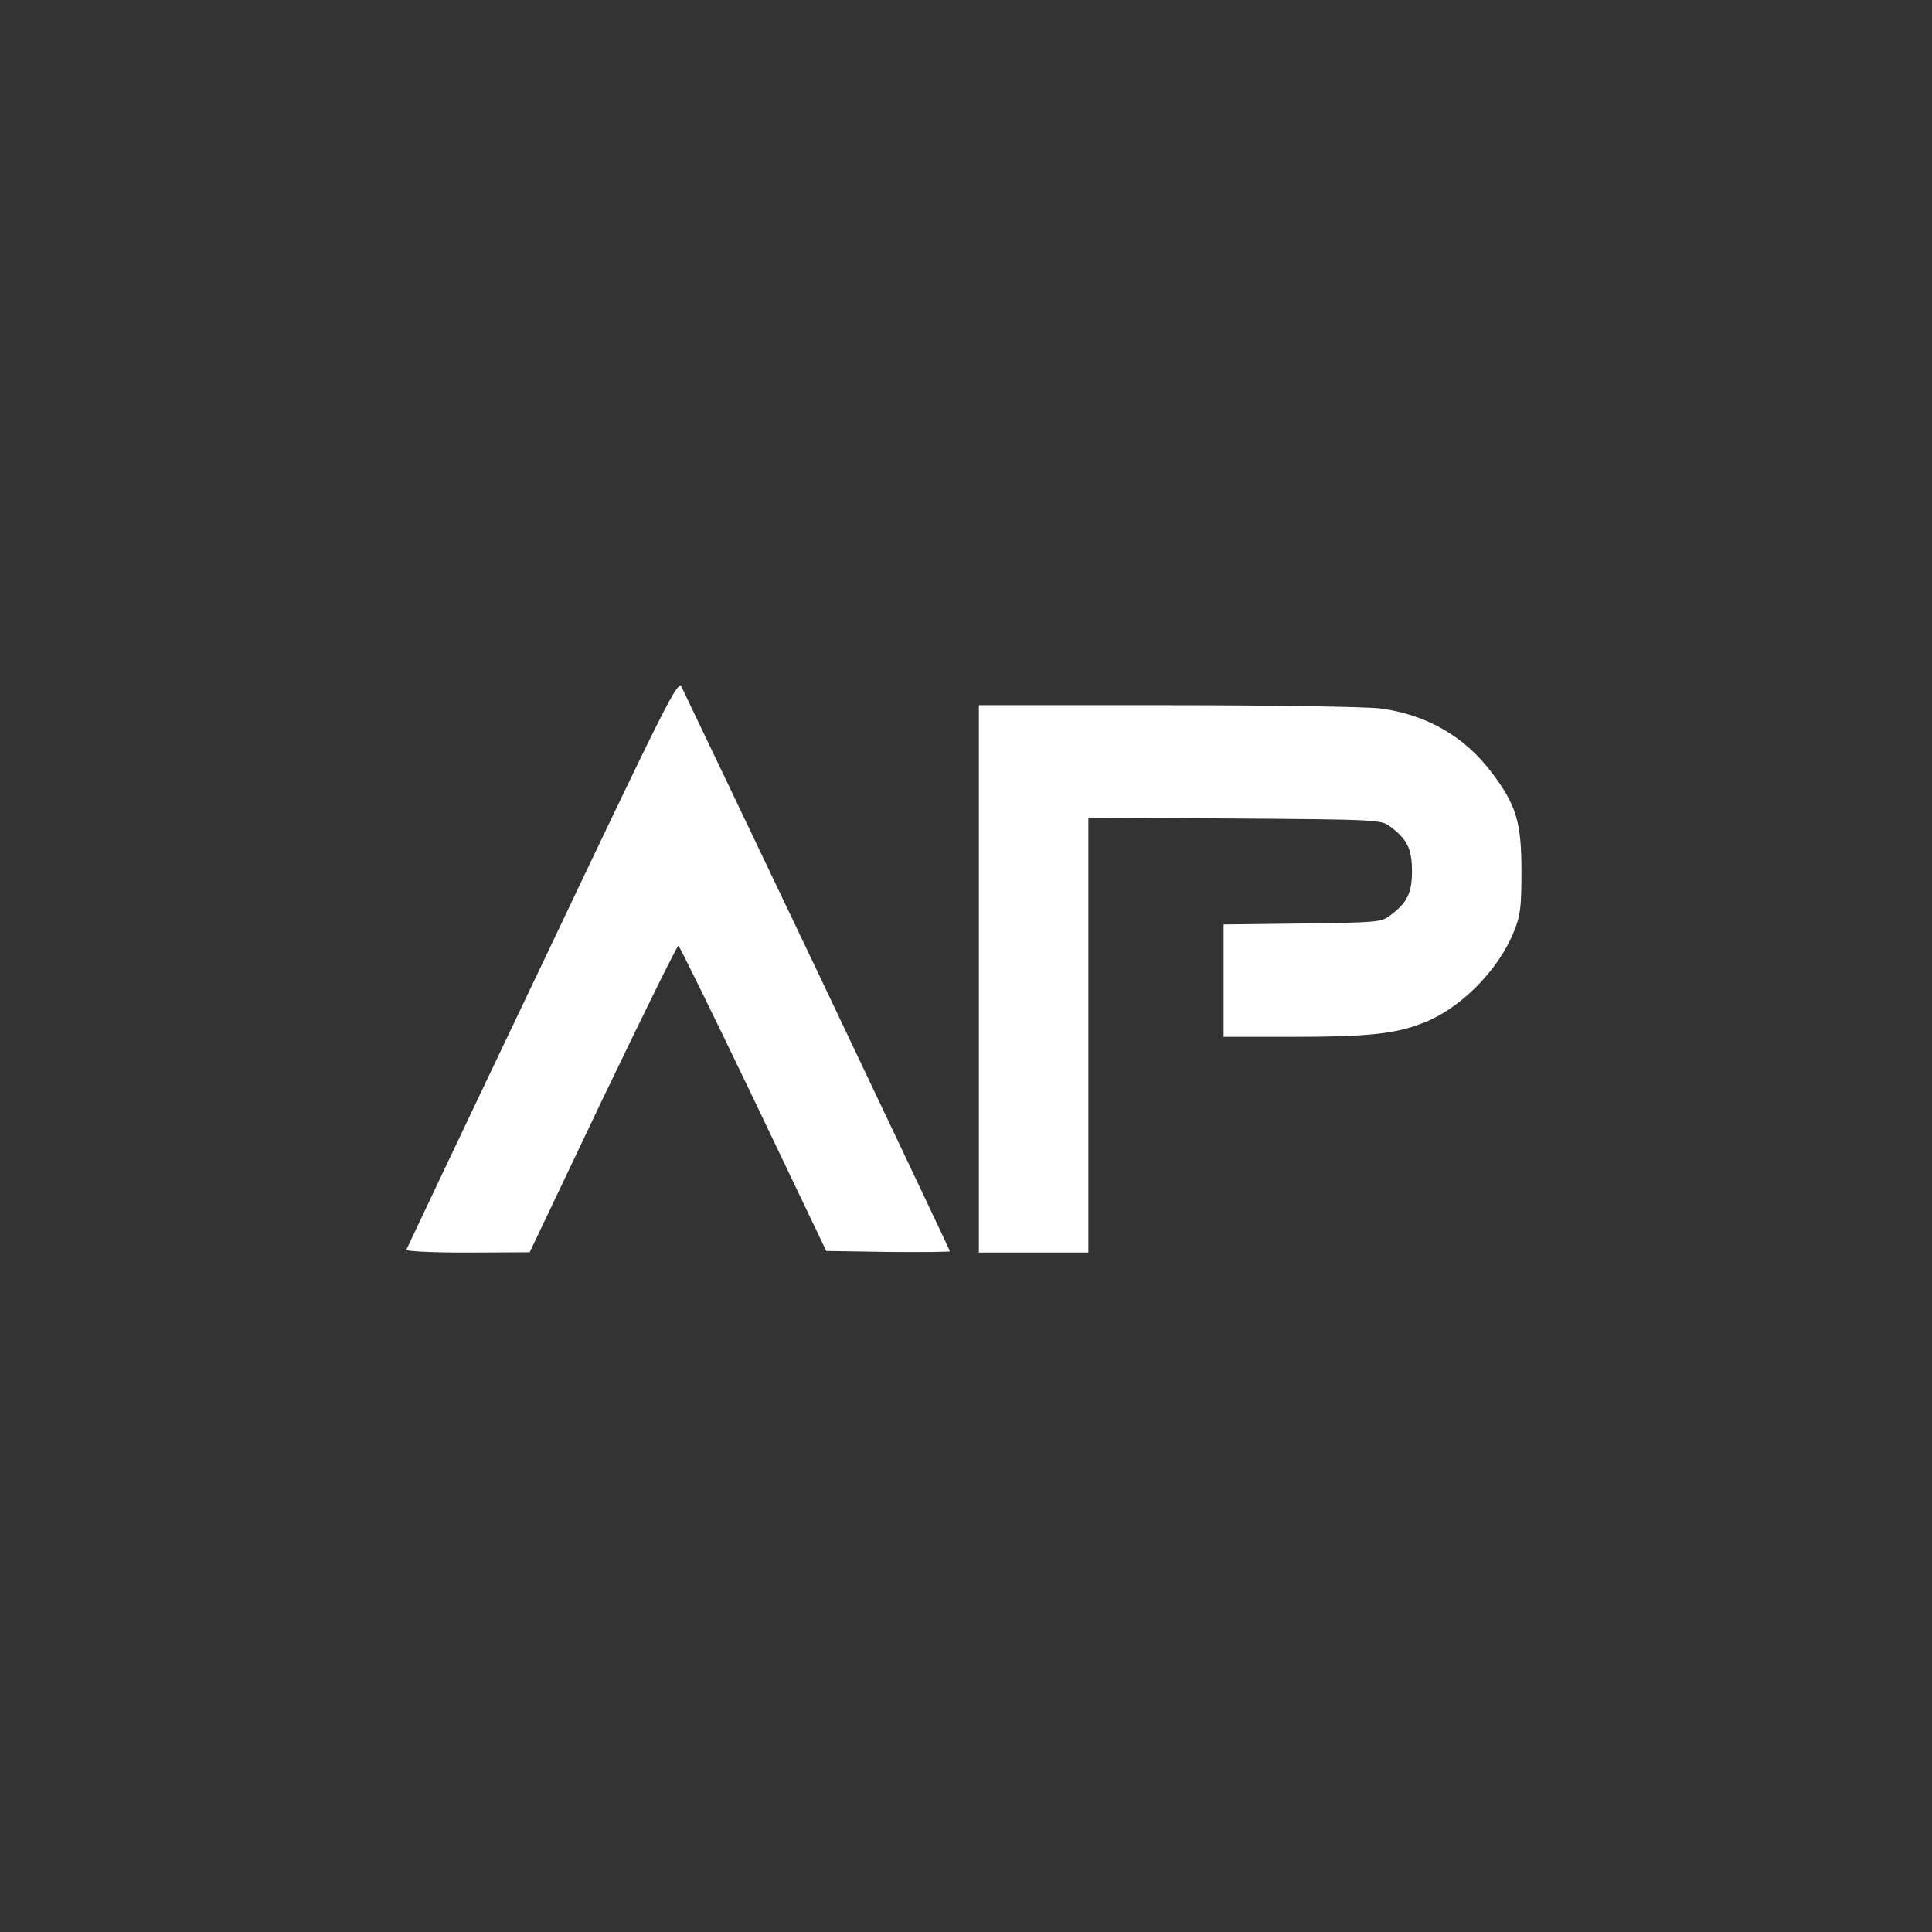
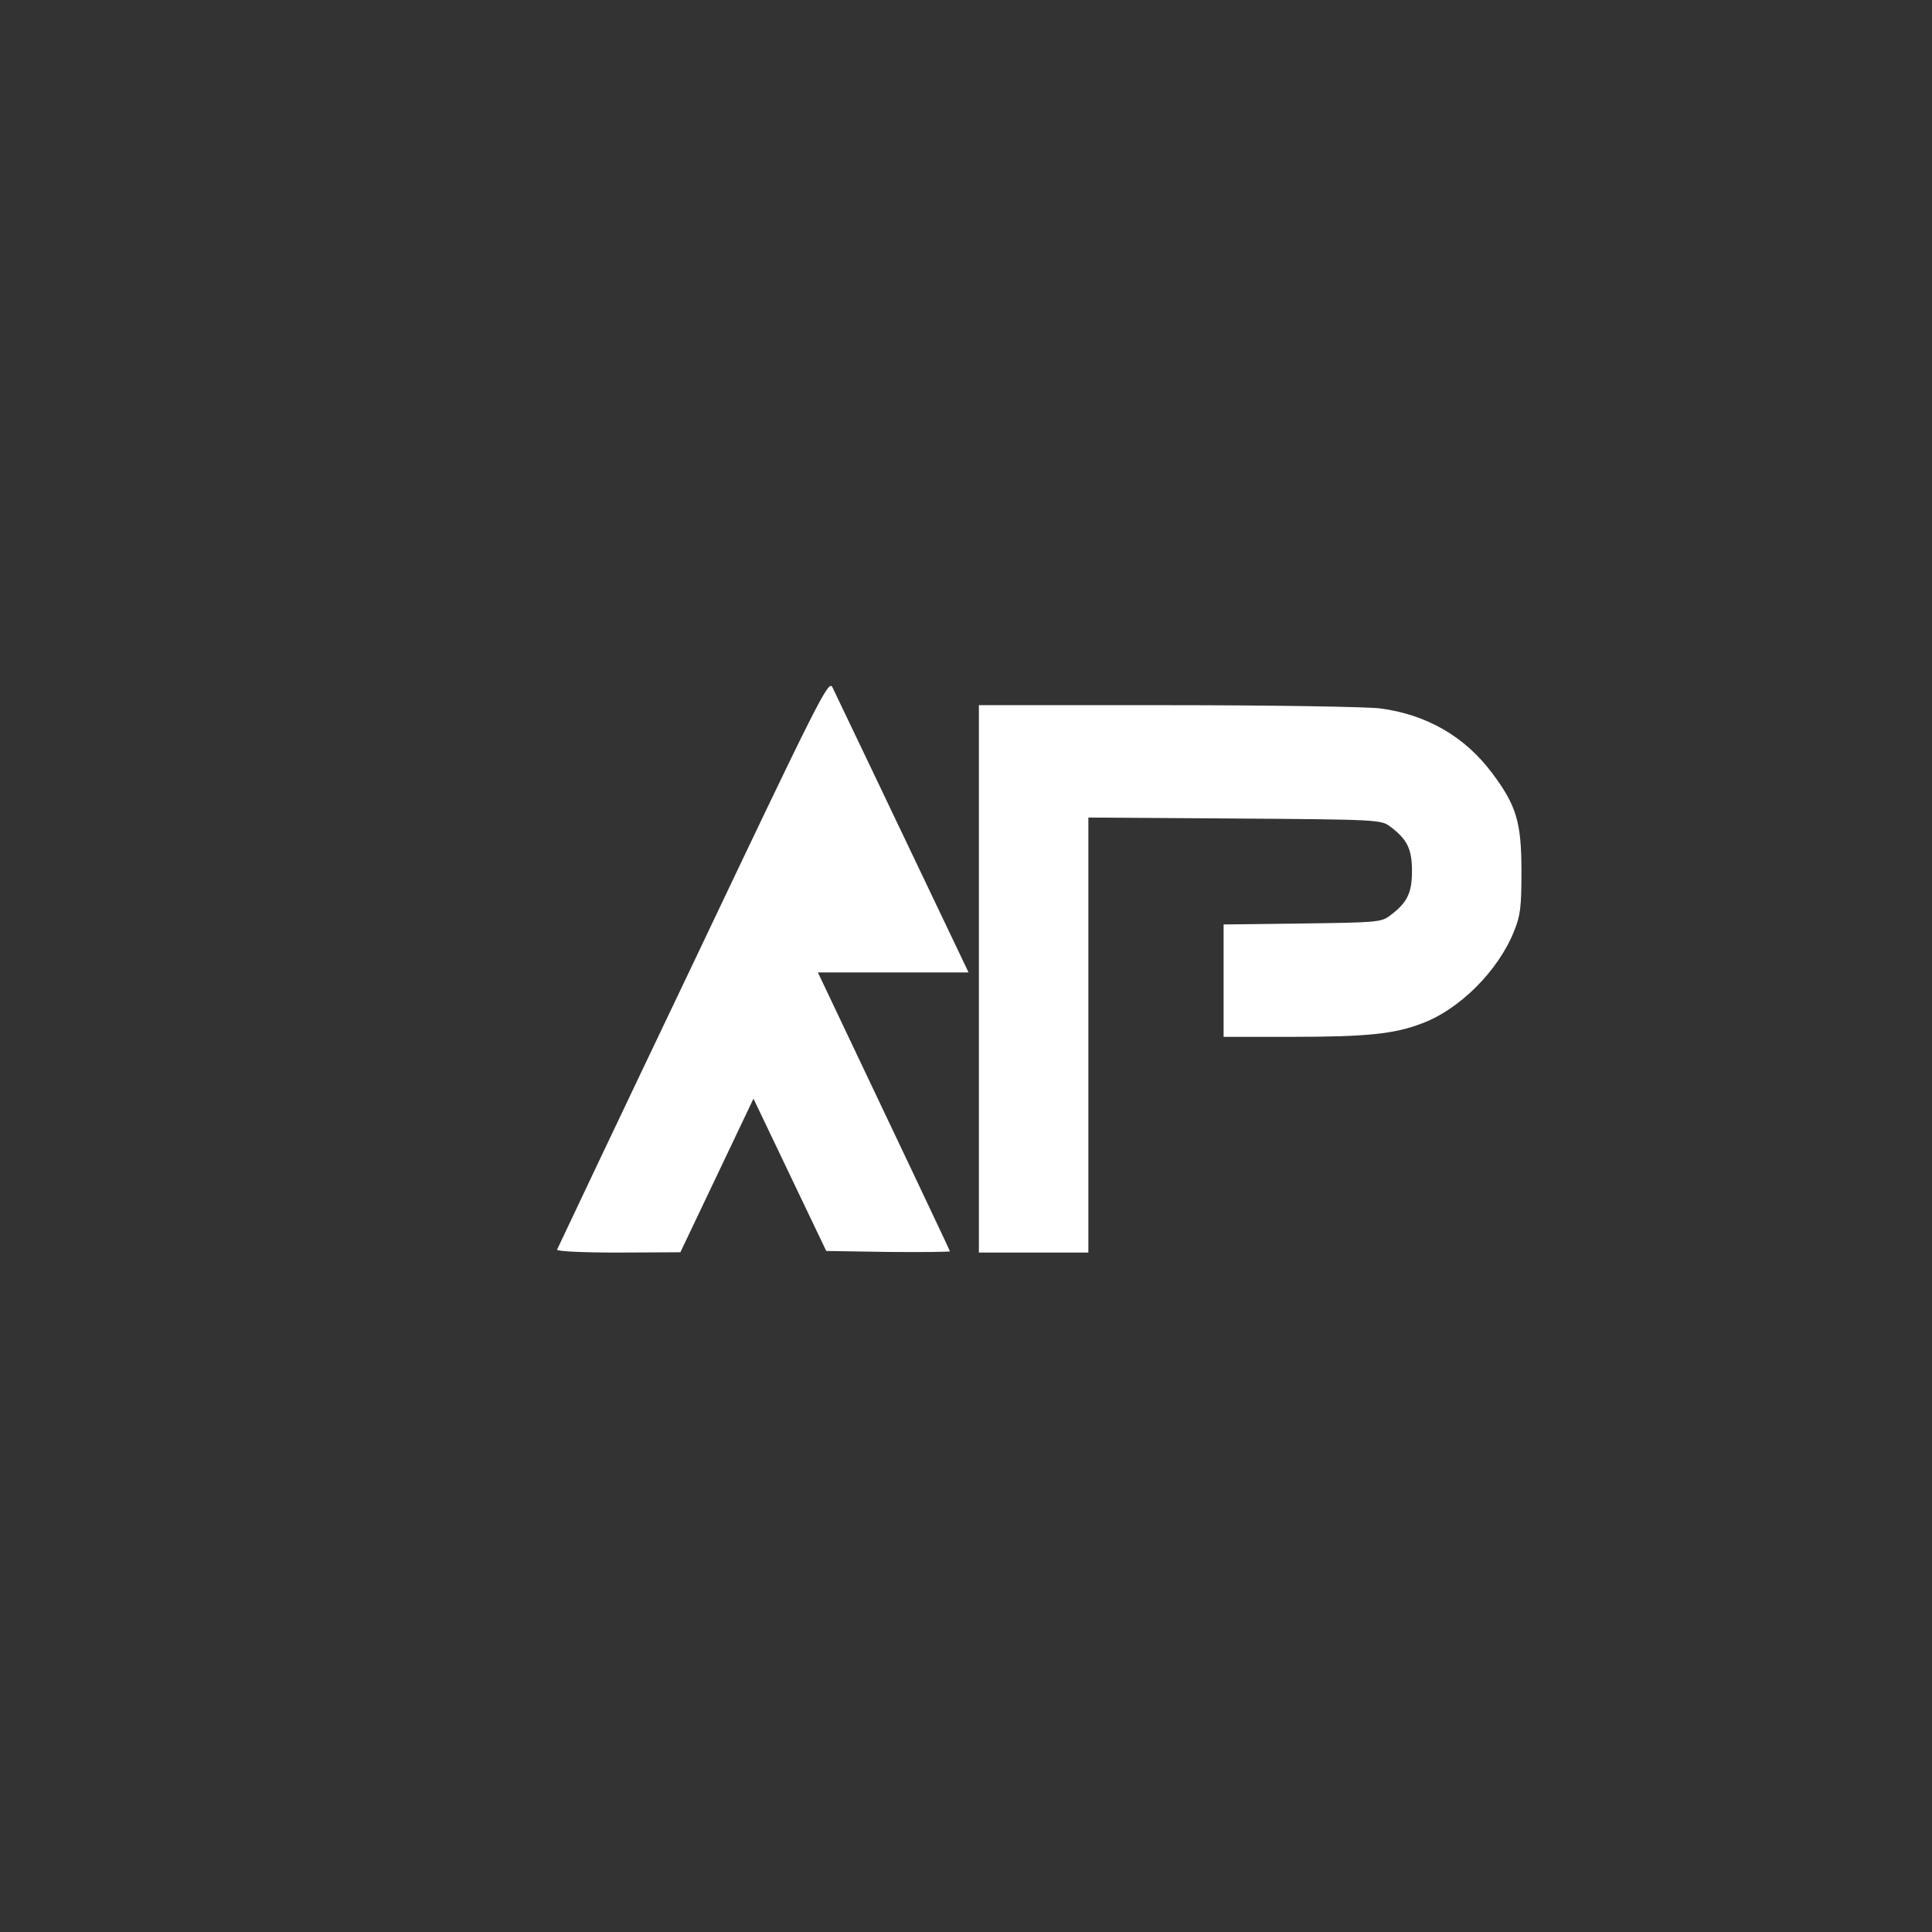
<svg xmlns="http://www.w3.org/2000/svg" version="1.0" width="600pt" height="600pt" viewBox="0 0 600 600" preserveAspectRatio="xMidYMid meet">
  <rect x="0" y="0" width="600" height="600" fill="#333333" stroke="none" />
  <g transform="translate(0, 300) scale(0.1,-0.1)" fill="#FFFFFF" stroke="none">
-     <path d="M2540 -20 c225 -474 410 -863 410 -866 0 -2 -86 -3 -192 -2 l-192 3 -226 473 c-125 261 -230 474 -233 475 -4 1 -109 -213 -235 -475 l-227 -477 -193 -1 c-112 0 -192 4 -190 9 2 5 192 406 423 890 392 825 420 880 432 857 7 -14 197 -412 423 -886z m1746 820 c144 -19 263 -87 348 -201 75 -100 91 -152 91 -304 0 -112 -3 -138 -23 -187 -49 -123 -170 -244 -288 -287 -84 -32 -169 -41 -401 -41 l-213 0 0 175 0 174 244 3 c229 3 246 4 272 24 54 40 69 70 69 139 0 69 -15 99 -69 139 -27 20 -41 21 -482 24 l-454 3 0 -676 0 -675 -170 0 -170 0 0 850 0 850 588 0 c323 0 619 -5 658 -10z" />
+     <path d="M2540 -20 c225 -474 410 -863 410 -866 0 -2 -86 -3 -192 -2 l-192 3 -226 473 l-227 -477 -193 -1 c-112 0 -192 4 -190 9 2 5 192 406 423 890 392 825 420 880 432 857 7 -14 197 -412 423 -886z m1746 820 c144 -19 263 -87 348 -201 75 -100 91 -152 91 -304 0 -112 -3 -138 -23 -187 -49 -123 -170 -244 -288 -287 -84 -32 -169 -41 -401 -41 l-213 0 0 175 0 174 244 3 c229 3 246 4 272 24 54 40 69 70 69 139 0 69 -15 99 -69 139 -27 20 -41 21 -482 24 l-454 3 0 -676 0 -675 -170 0 -170 0 0 850 0 850 588 0 c323 0 619 -5 658 -10z" />
  </g>
</svg>